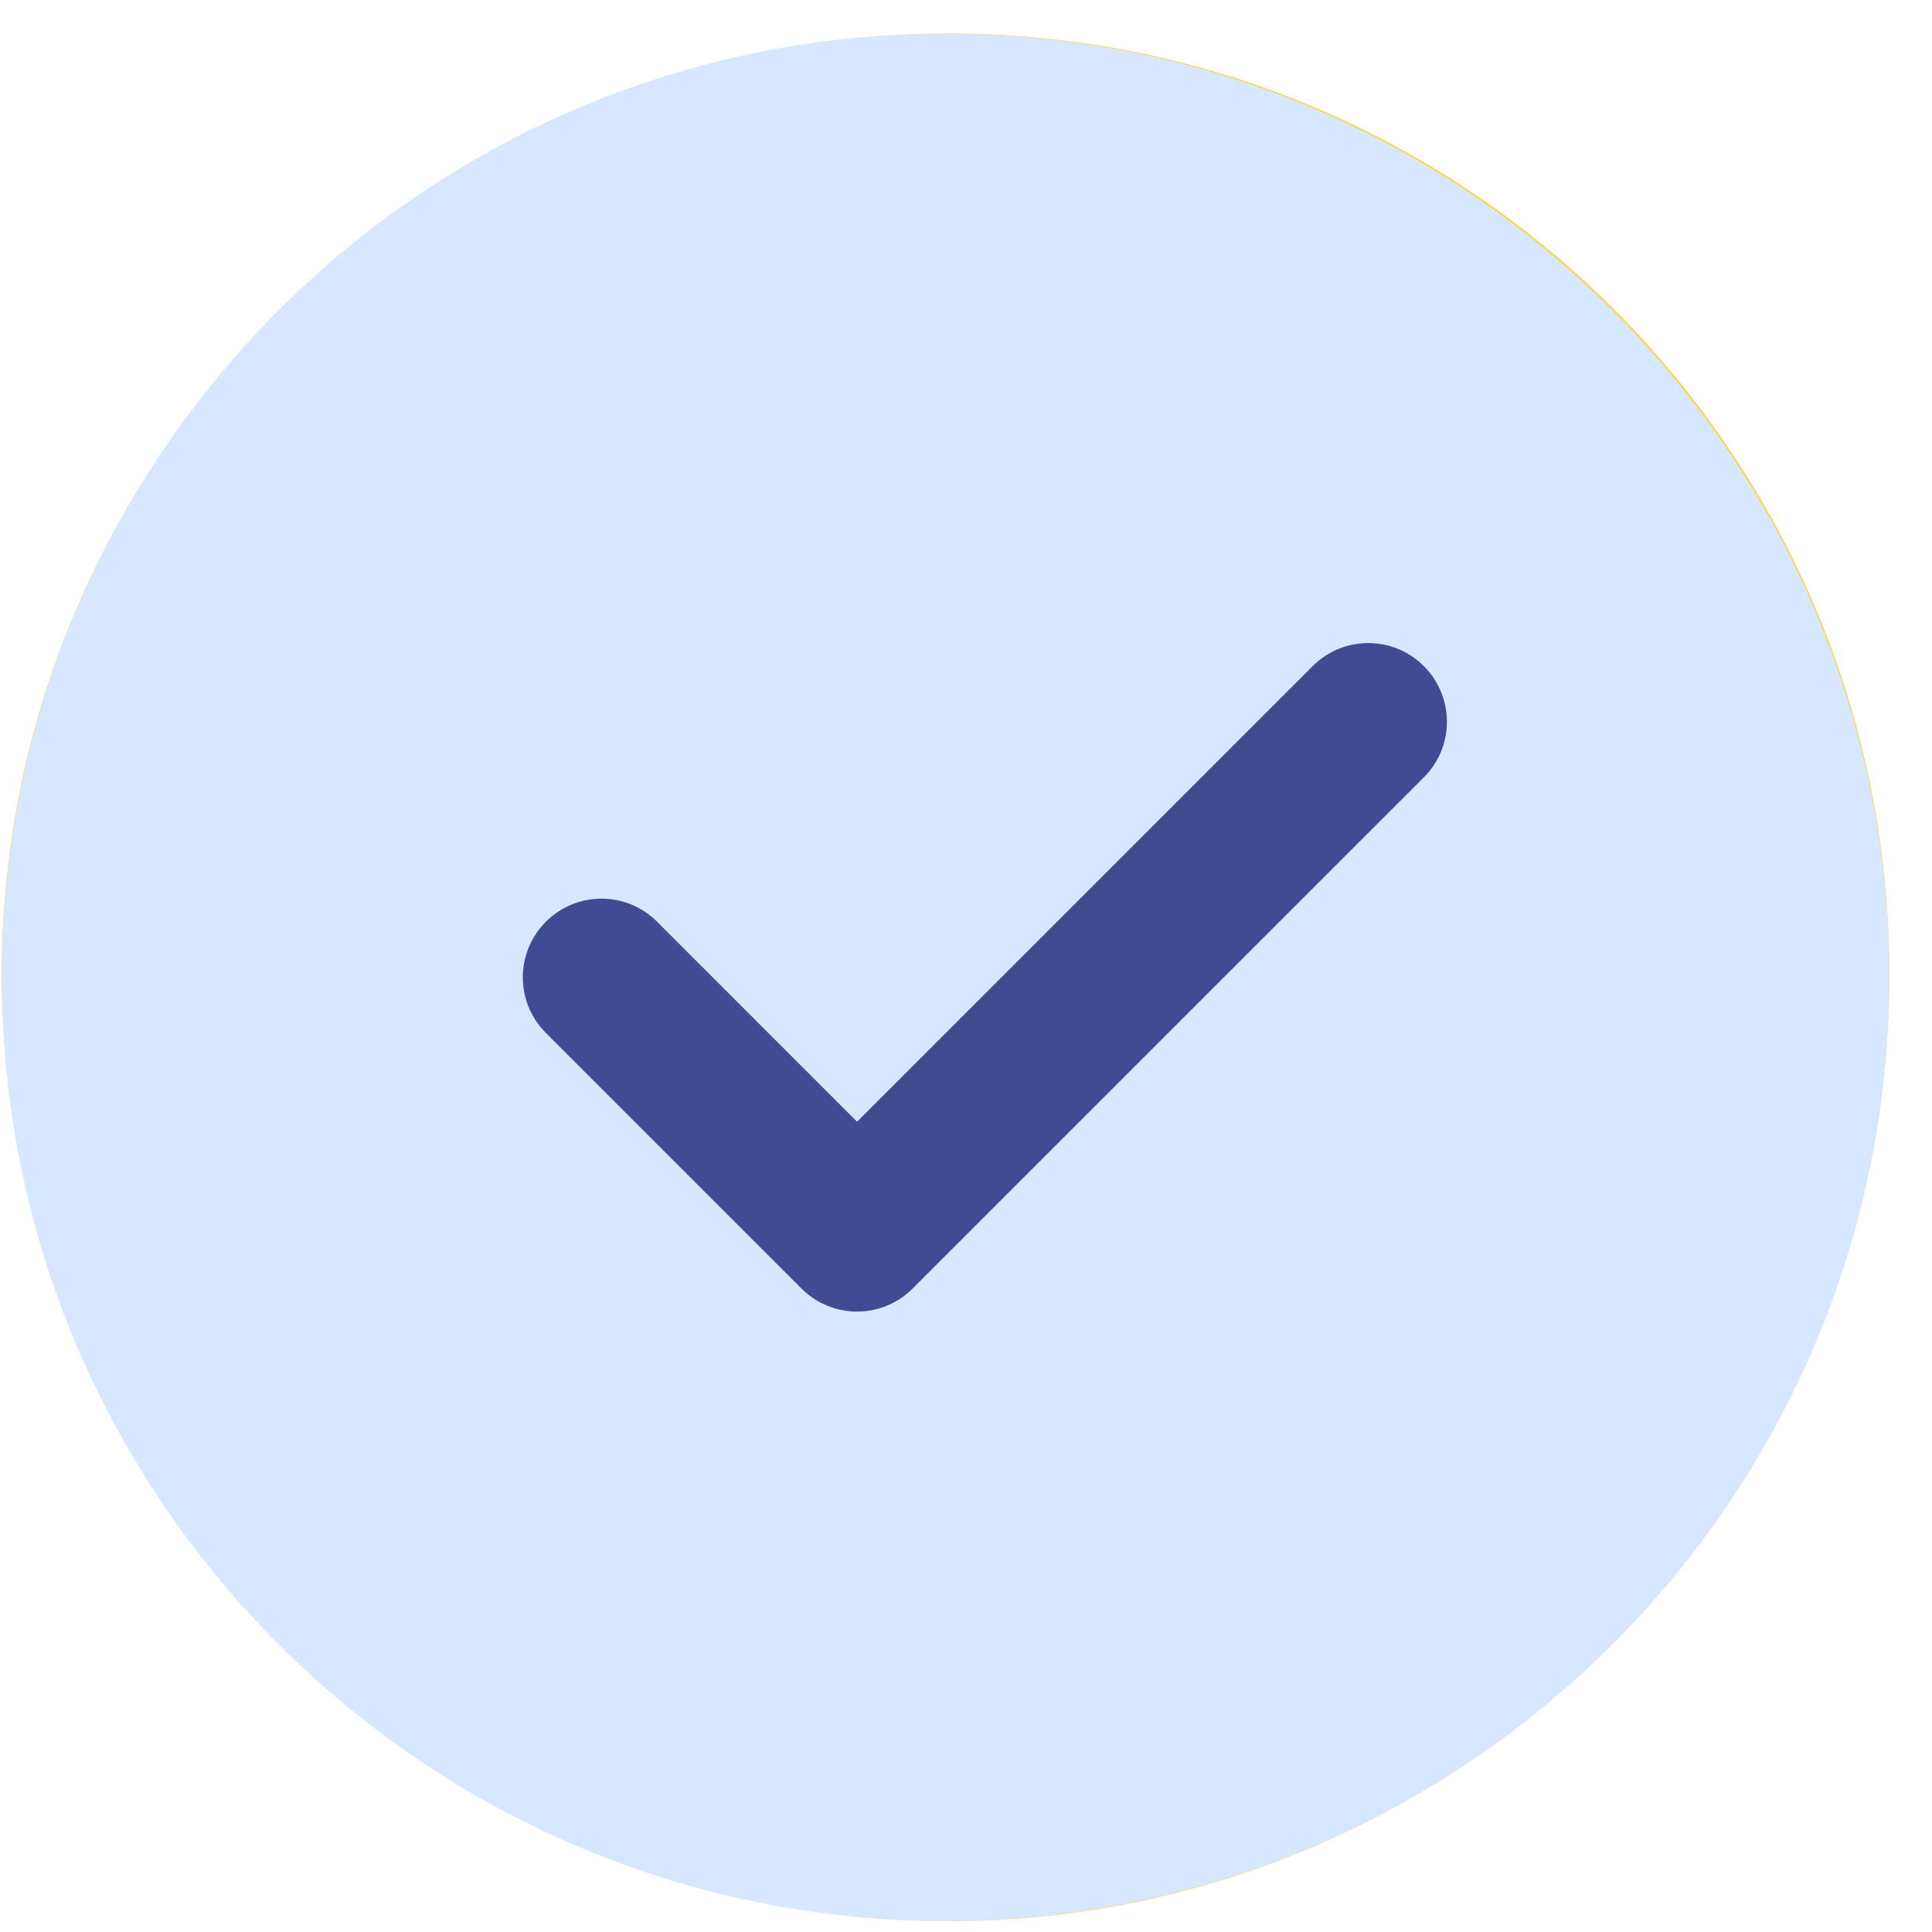
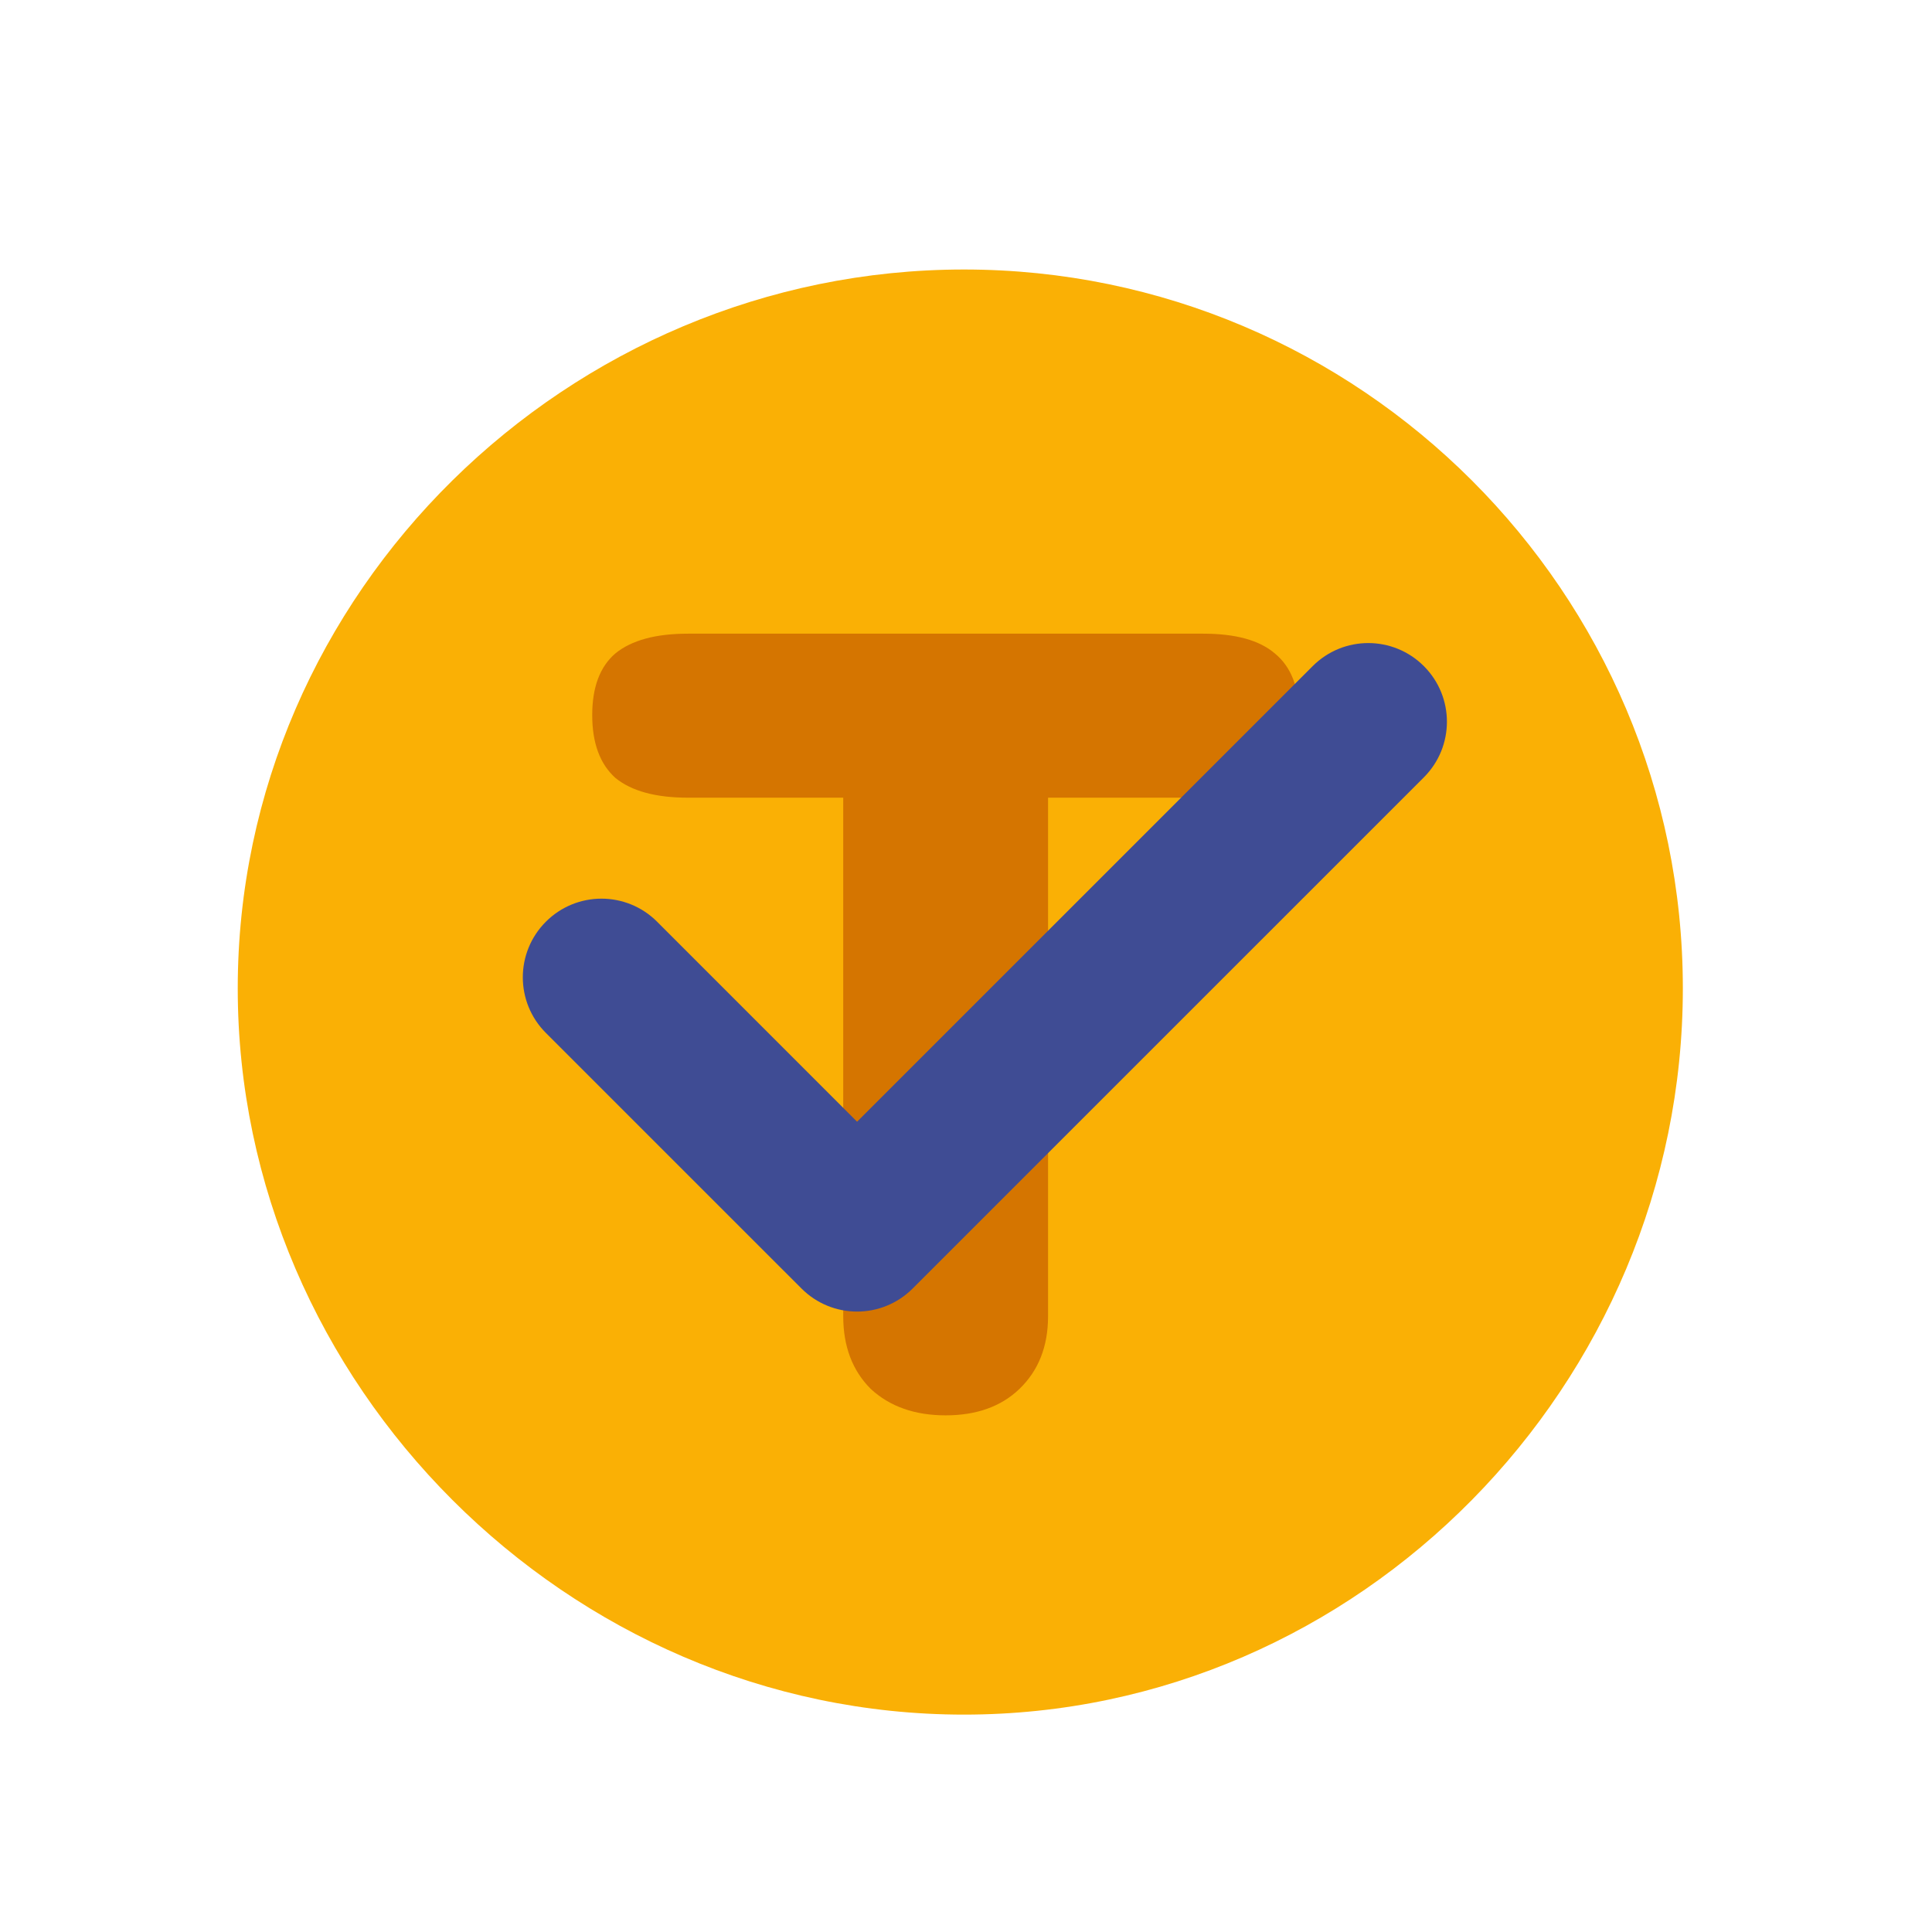
<svg xmlns="http://www.w3.org/2000/svg" xml:space="preserve" width="6.35mm" height="6.35mm" version="1.1" style="shape-rendering:geometricPrecision; text-rendering:geometricPrecision; image-rendering:optimizeQuality; fill-rule:evenodd; clip-rule:evenodd" viewBox="0 0 635 635">
  <defs>
    <style type="text/css">
   
    .fil4 {fill:#3F4C94;fill-rule:nonzero}
    .fil2 {fill:#D57500;fill-rule:nonzero}
    .fil3 {fill:#D7E7FF;fill-rule:nonzero}
    .fil1 {fill:#FAB005;fill-rule:nonzero}
    .fil0 {fill:#FFD43B;fill-rule:nonzero}
   
  </style>
  </defs>
  <g id="Слой_x0020_1">
-     <path class="fil0" d="M311.99 11.04c-170.48,0 -311.39,138.49 -311.39,308.97 0,170.48 140.91,311.39 311.39,311.39 170.48,0 308.97,-140.91 308.97,-311.39 0,-170.48 -138.49,-308.97 -308.97,-308.97z" />
    <path class="fil1" d="M316.84 88.58c-130.13,0 -238.7,106.15 -238.7,236.27 0,130.13 108.57,238.7 238.7,238.7 130.13,0 236.27,-108.57 236.27,-238.7 0,-130.12 -106.14,-236.27 -236.27,-236.27z" />
    <path class="fil2" d="M310.81 465.19c-10.13,0 -18.34,-2.89 -24.61,-8.68 -6.03,-6.03 -9.05,-13.99 -9.05,-23.88l0 -170.45 -51.02 0c-10.61,0 -18.57,-2.17 -23.88,-6.51 -5.07,-4.58 -7.6,-11.46 -7.6,-20.63 0,-9.17 2.53,-15.92 7.6,-20.27 5.31,-4.34 13.27,-6.5 23.88,-6.5l169.36 0c10.61,0 18.46,2.16 23.52,6.5 5.31,4.35 7.96,11.1 7.96,20.27 0,9.17 -2.65,16.05 -7.96,20.63 -5.06,4.34 -12.91,6.51 -23.52,6.51l-51.02 0 0 170.45c0,9.89 -3.14,17.85 -9.41,23.88 -6.04,5.79 -14.12,8.68 -24.25,8.68z" />
-     <path class="fil3" d="M310.78 11.04c-171.04,0 -310.18,139.14 -310.18,310.18 0,171.04 139.14,310.18 310.18,310.18 171.04,0 310.18,-139.14 310.18,-310.18 0,-171.04 -139.14,-310.18 -310.18,-310.18z" />
+     <path class="fil3" d="M310.78 11.04z" />
    <path class="fil4" d="M467.99 255.49l-168.02 168.01c-5.04,5.04 -11.65,7.58 -18.27,7.58 -6.62,0 -13.23,-2.54 -18.27,-7.58l-84.01 -84c-10.11,-10.11 -10.11,-26.45 0,-36.56 10.1,-10.1 26.44,-10.1 36.55,0l65.73 65.74 149.74 -149.74c10.1,-10.11 26.44,-10.11 36.55,0 10.1,10.11 10.1,26.44 0,36.55z" />
  </g>
</svg>